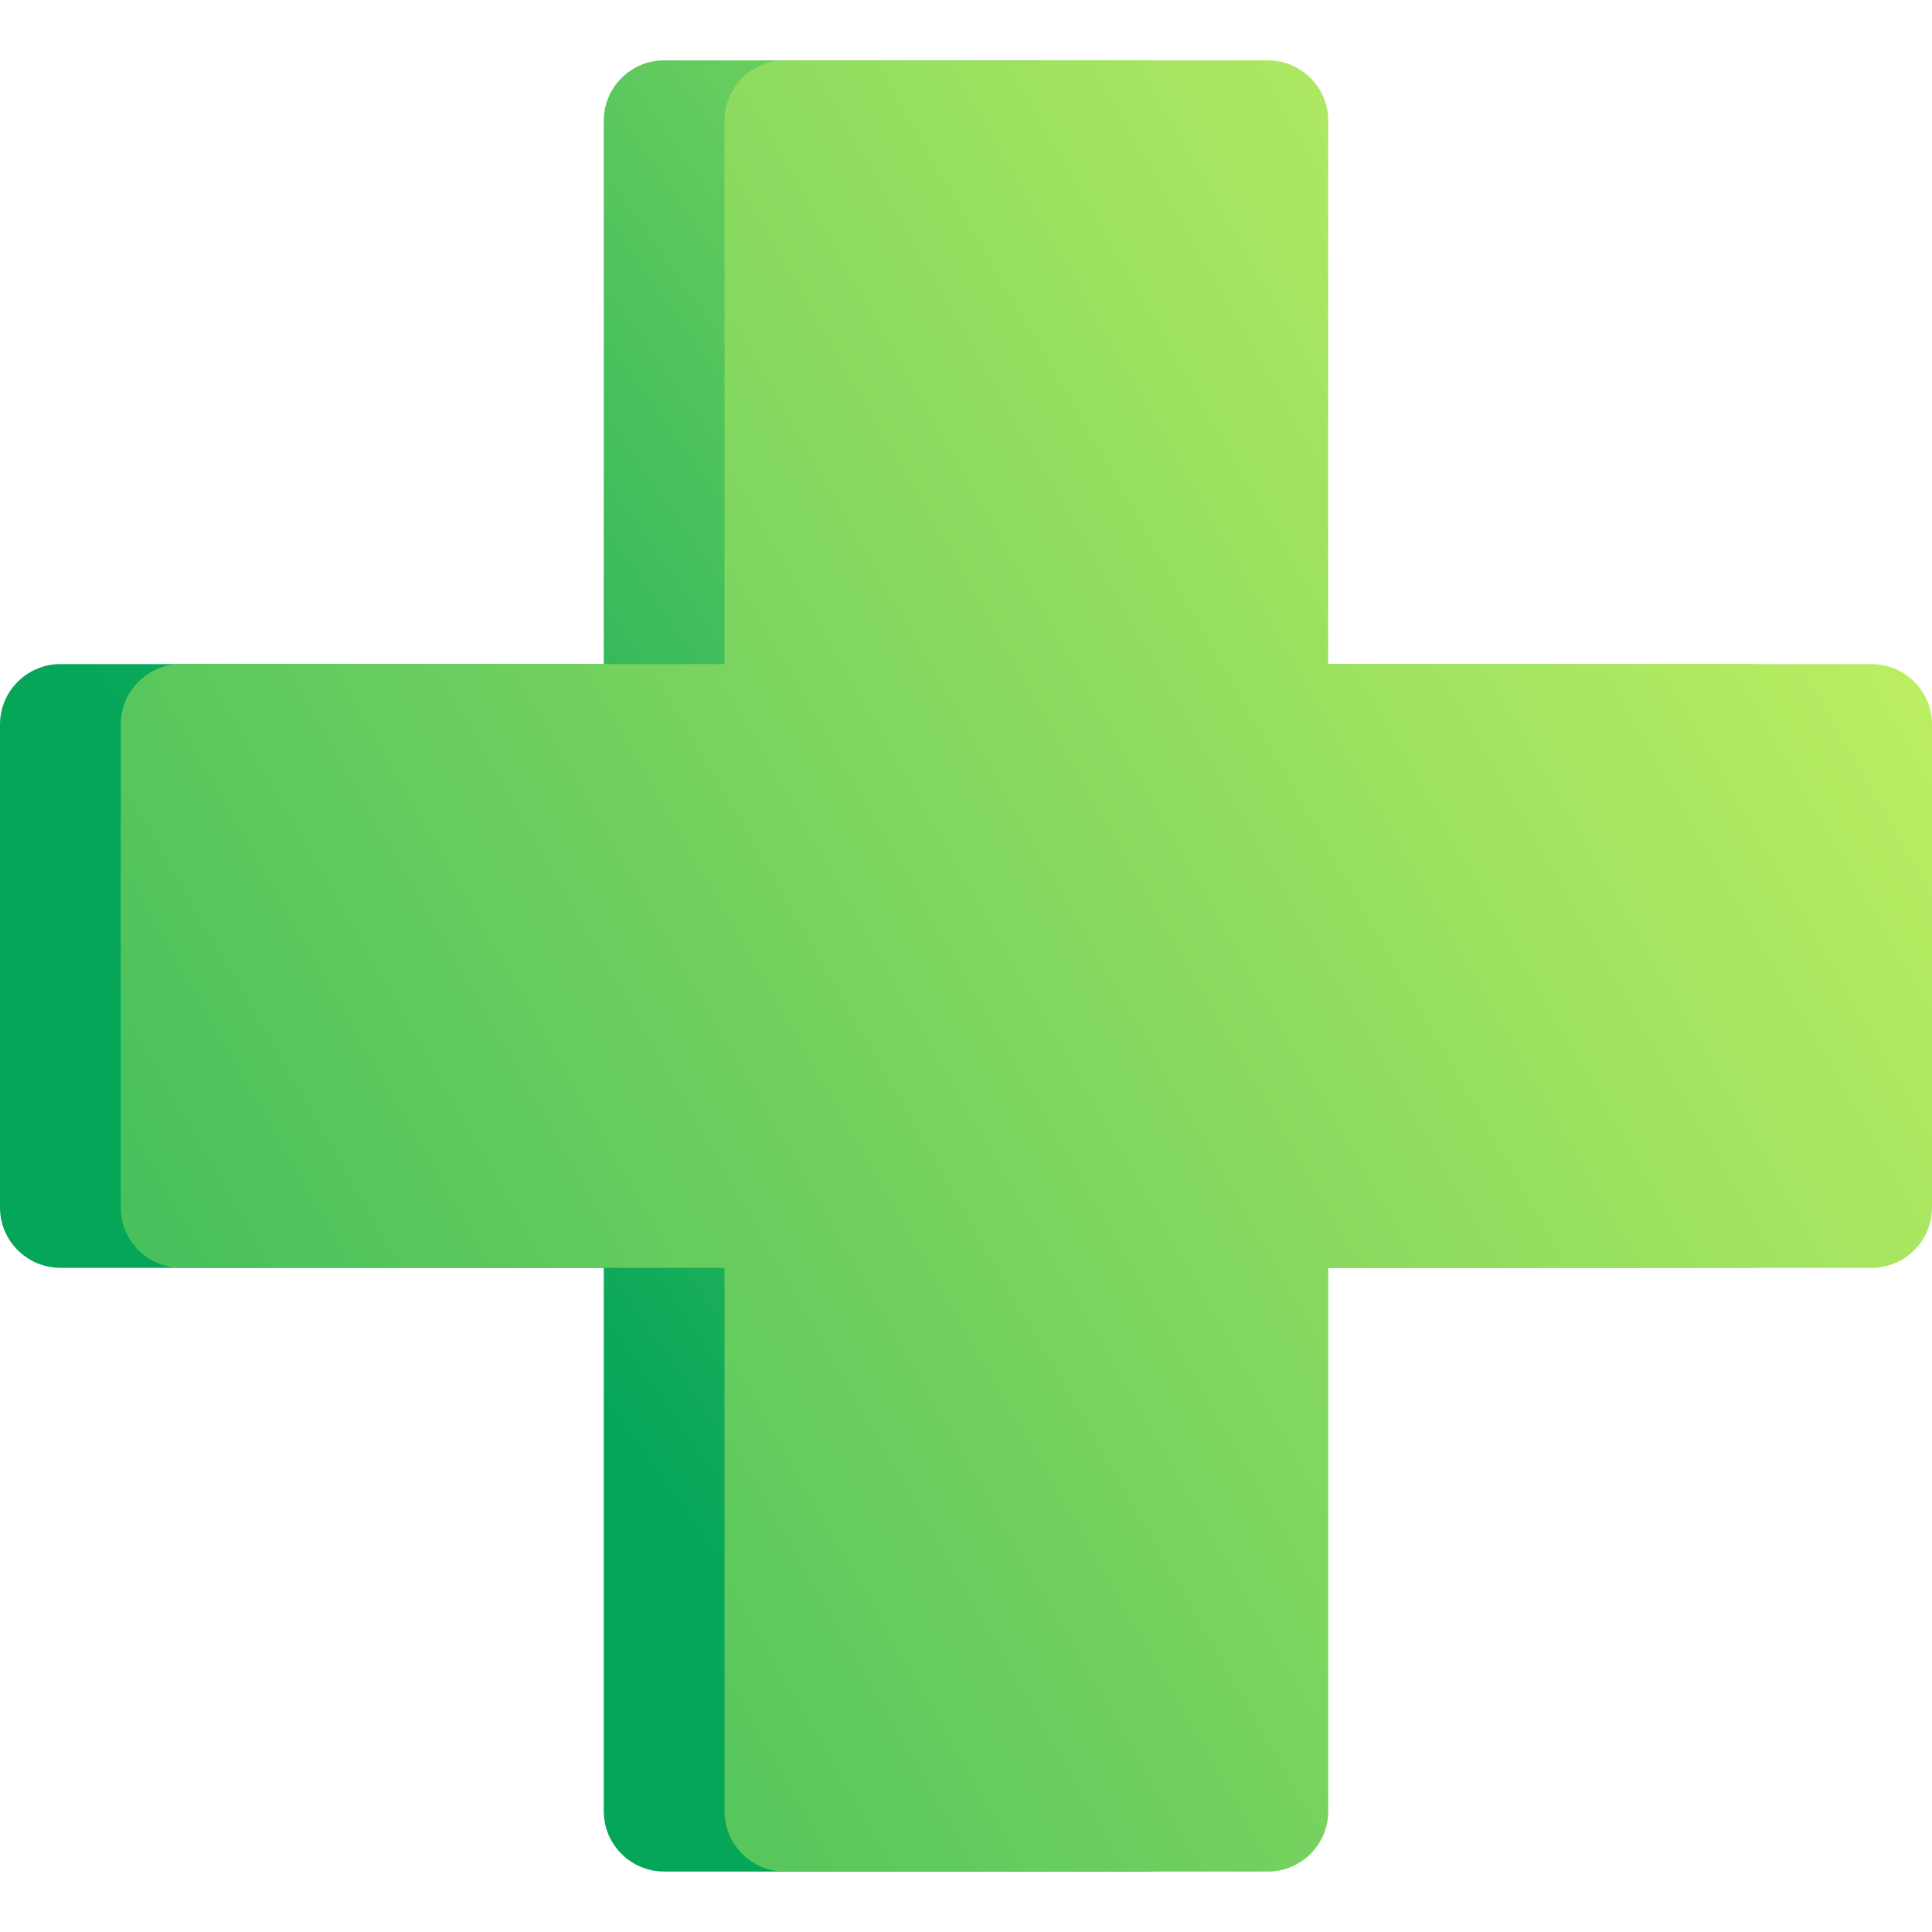
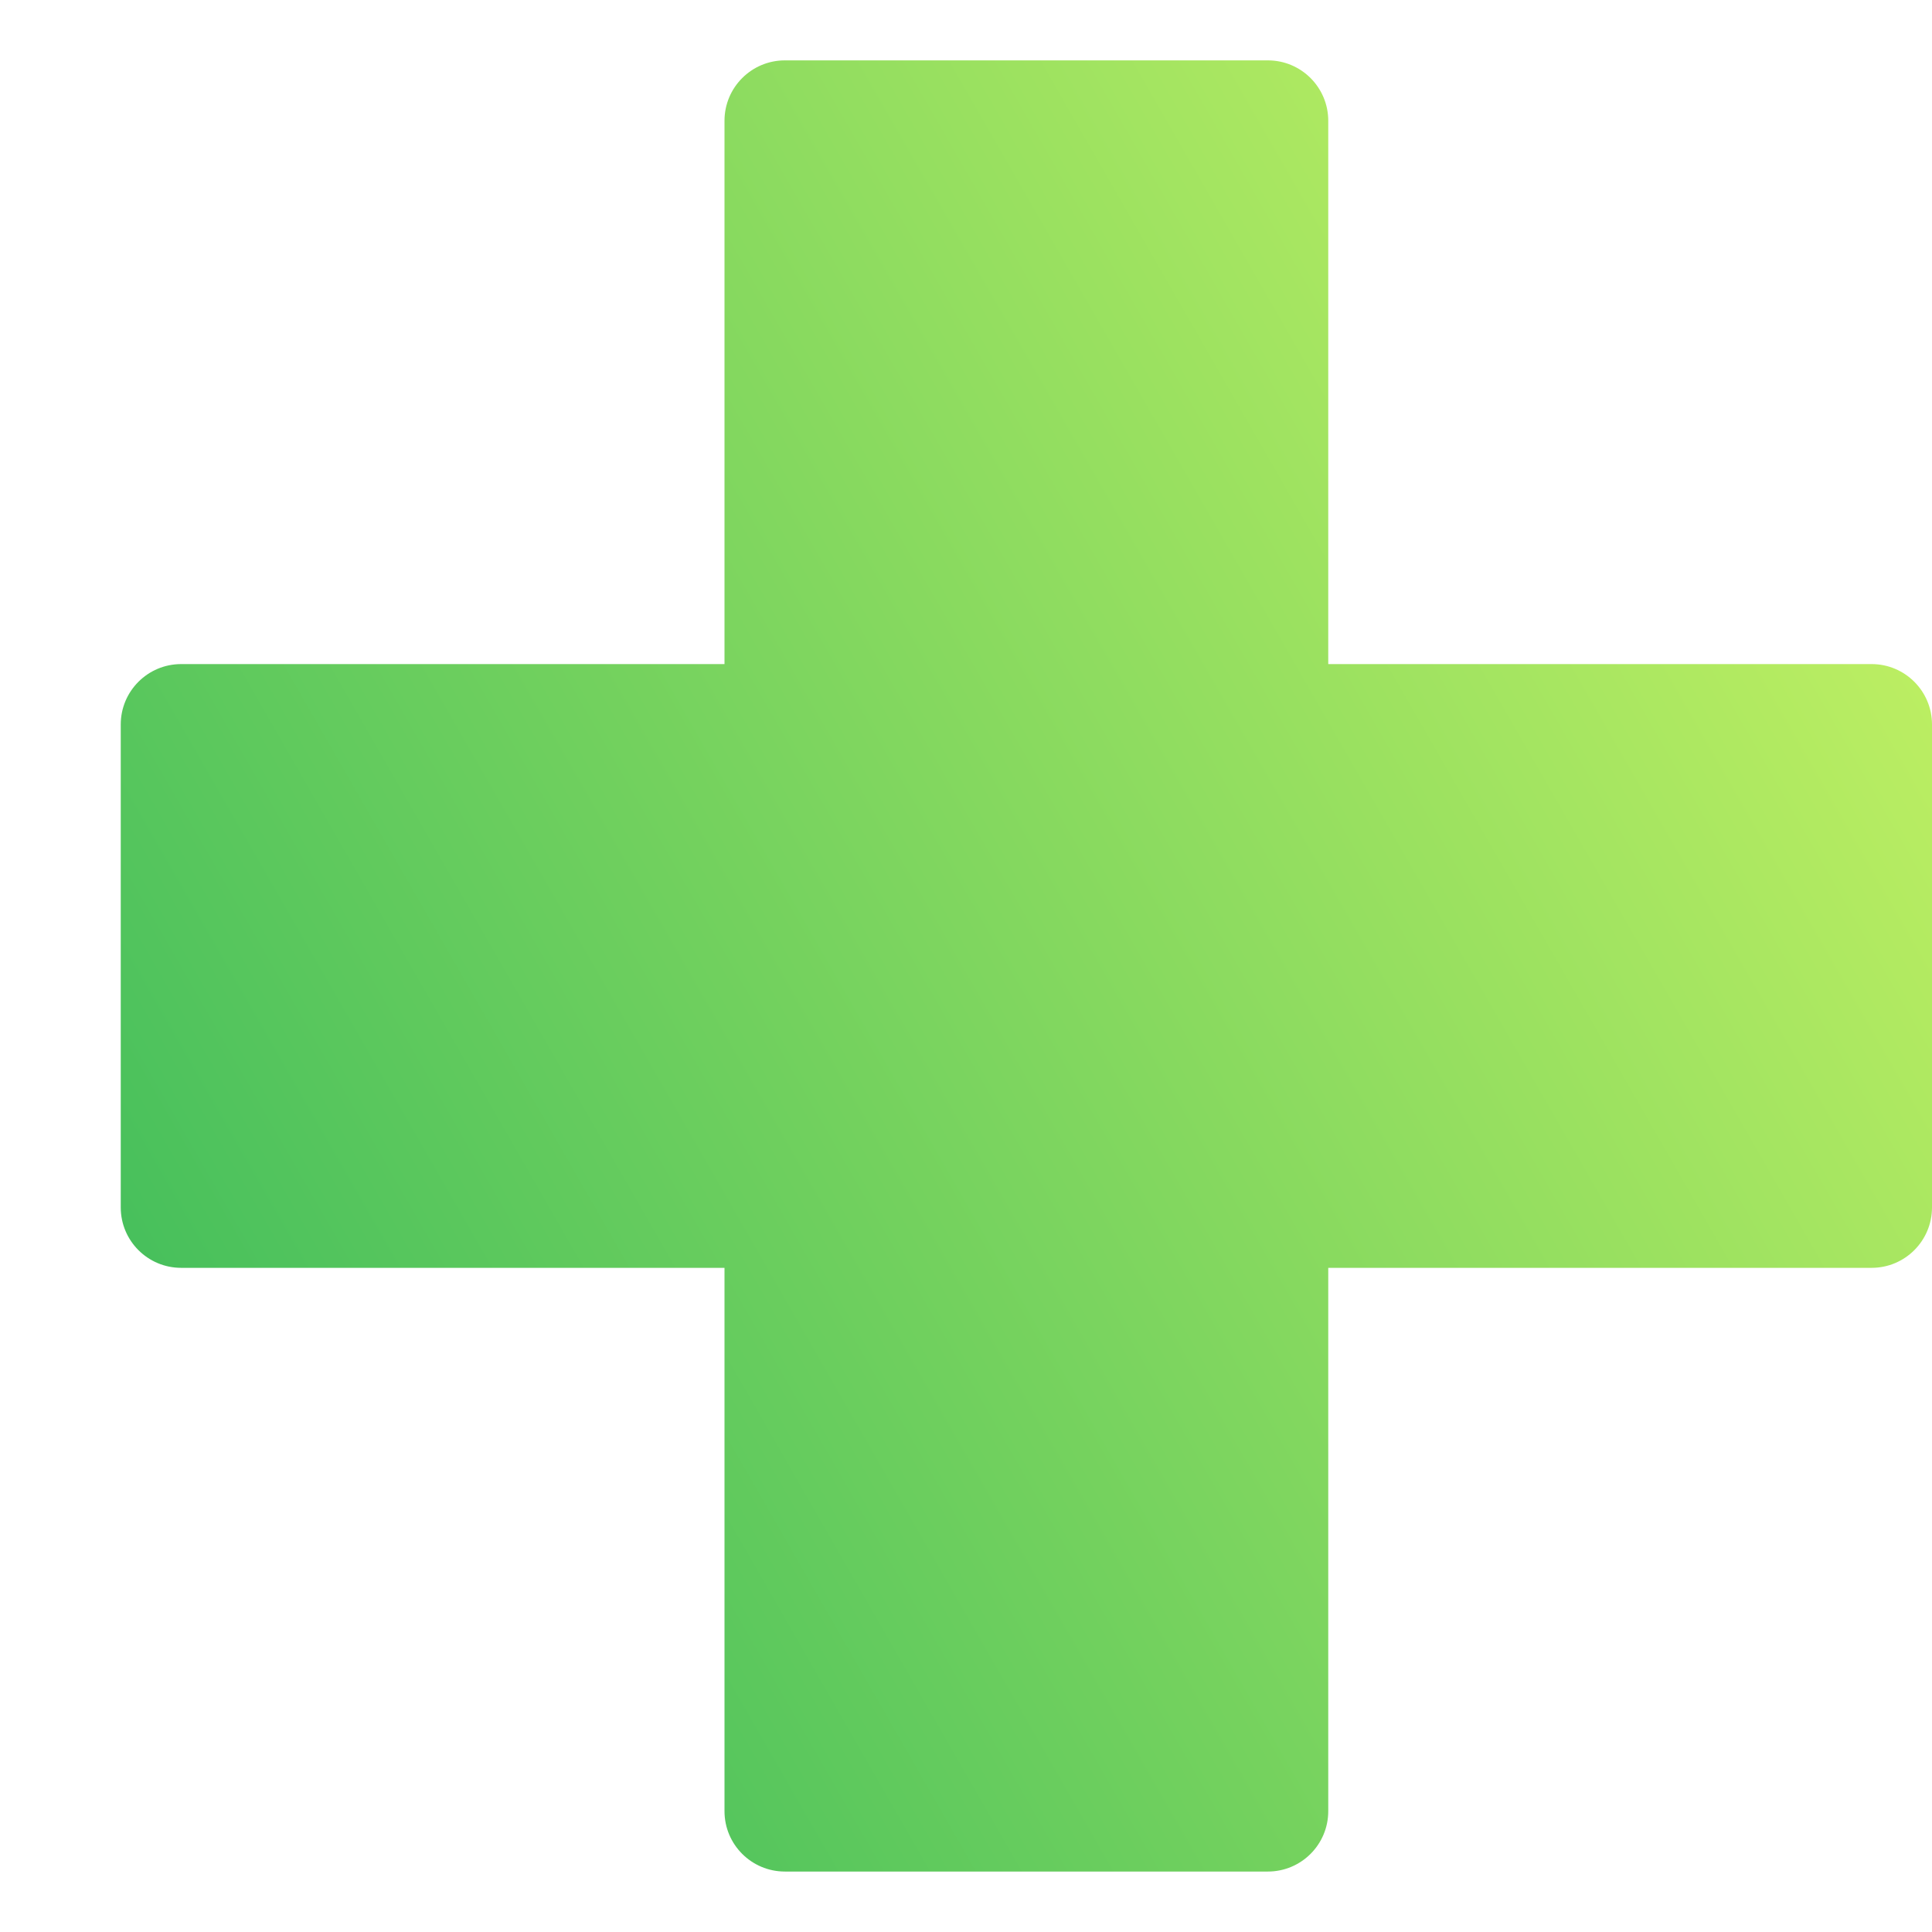
<svg xmlns="http://www.w3.org/2000/svg" width="48" height="48" viewBox="0 0 48 48" fill="none">
-   <path d="M16.5 1.5H28.5C29.328 1.5 30 2.172 30 3V16.499H43.5C44.328 16.499 45 17.171 45 17.999V29.999C45 30.827 44.328 31.499 43.5 31.499H30V44.998C30 45.827 29.328 46.498 28.5 46.498H16.5C15.672 46.498 15 45.827 15 44.998V31.499H1.5C0.672 31.499 0 30.827 0 29.999V17.999C0 17.171 0.672 16.499 1.5 16.499H15V3C15 2.172 15.672 1.5 16.5 1.5Z" fill="url(#paint0_linear_2329_219)" />
  <path d="M19.5 1.5H31.5C32.328 1.5 33 2.172 33 3V16.499H46.5C47.328 16.499 48 17.171 48 17.999V29.999C48 30.827 47.328 31.499 46.5 31.499H33V44.998C33 45.827 32.328 46.498 31.5 46.498H19.5C18.672 46.498 18 45.827 18 44.998V31.499H4.5C3.672 31.499 3 30.827 3 29.999V17.999C3 17.171 3.672 16.499 4.5 16.499H18V3C18 2.172 18.672 1.5 19.5 1.5Z" fill="url(#paint1_linear_2329_219)" />
  <defs>
    <linearGradient id="paint0_linear_2329_219" x1="1.5" y1="15.749" x2="34.997" y2="-7.77" gradientUnits="userSpaceOnUse">
      <stop stop-color="#06A659" />
      <stop offset="1" stop-color="#BEEF62" />
    </linearGradient>
    <linearGradient id="paint1_linear_2329_219" x1="-69.312" y1="-43.941" x2="-6.595" y2="-79.922" gradientUnits="userSpaceOnUse">
      <stop stop-color="#06A659" />
      <stop offset="1" stop-color="#BEEF62" />
    </linearGradient>
  </defs>
</svg>